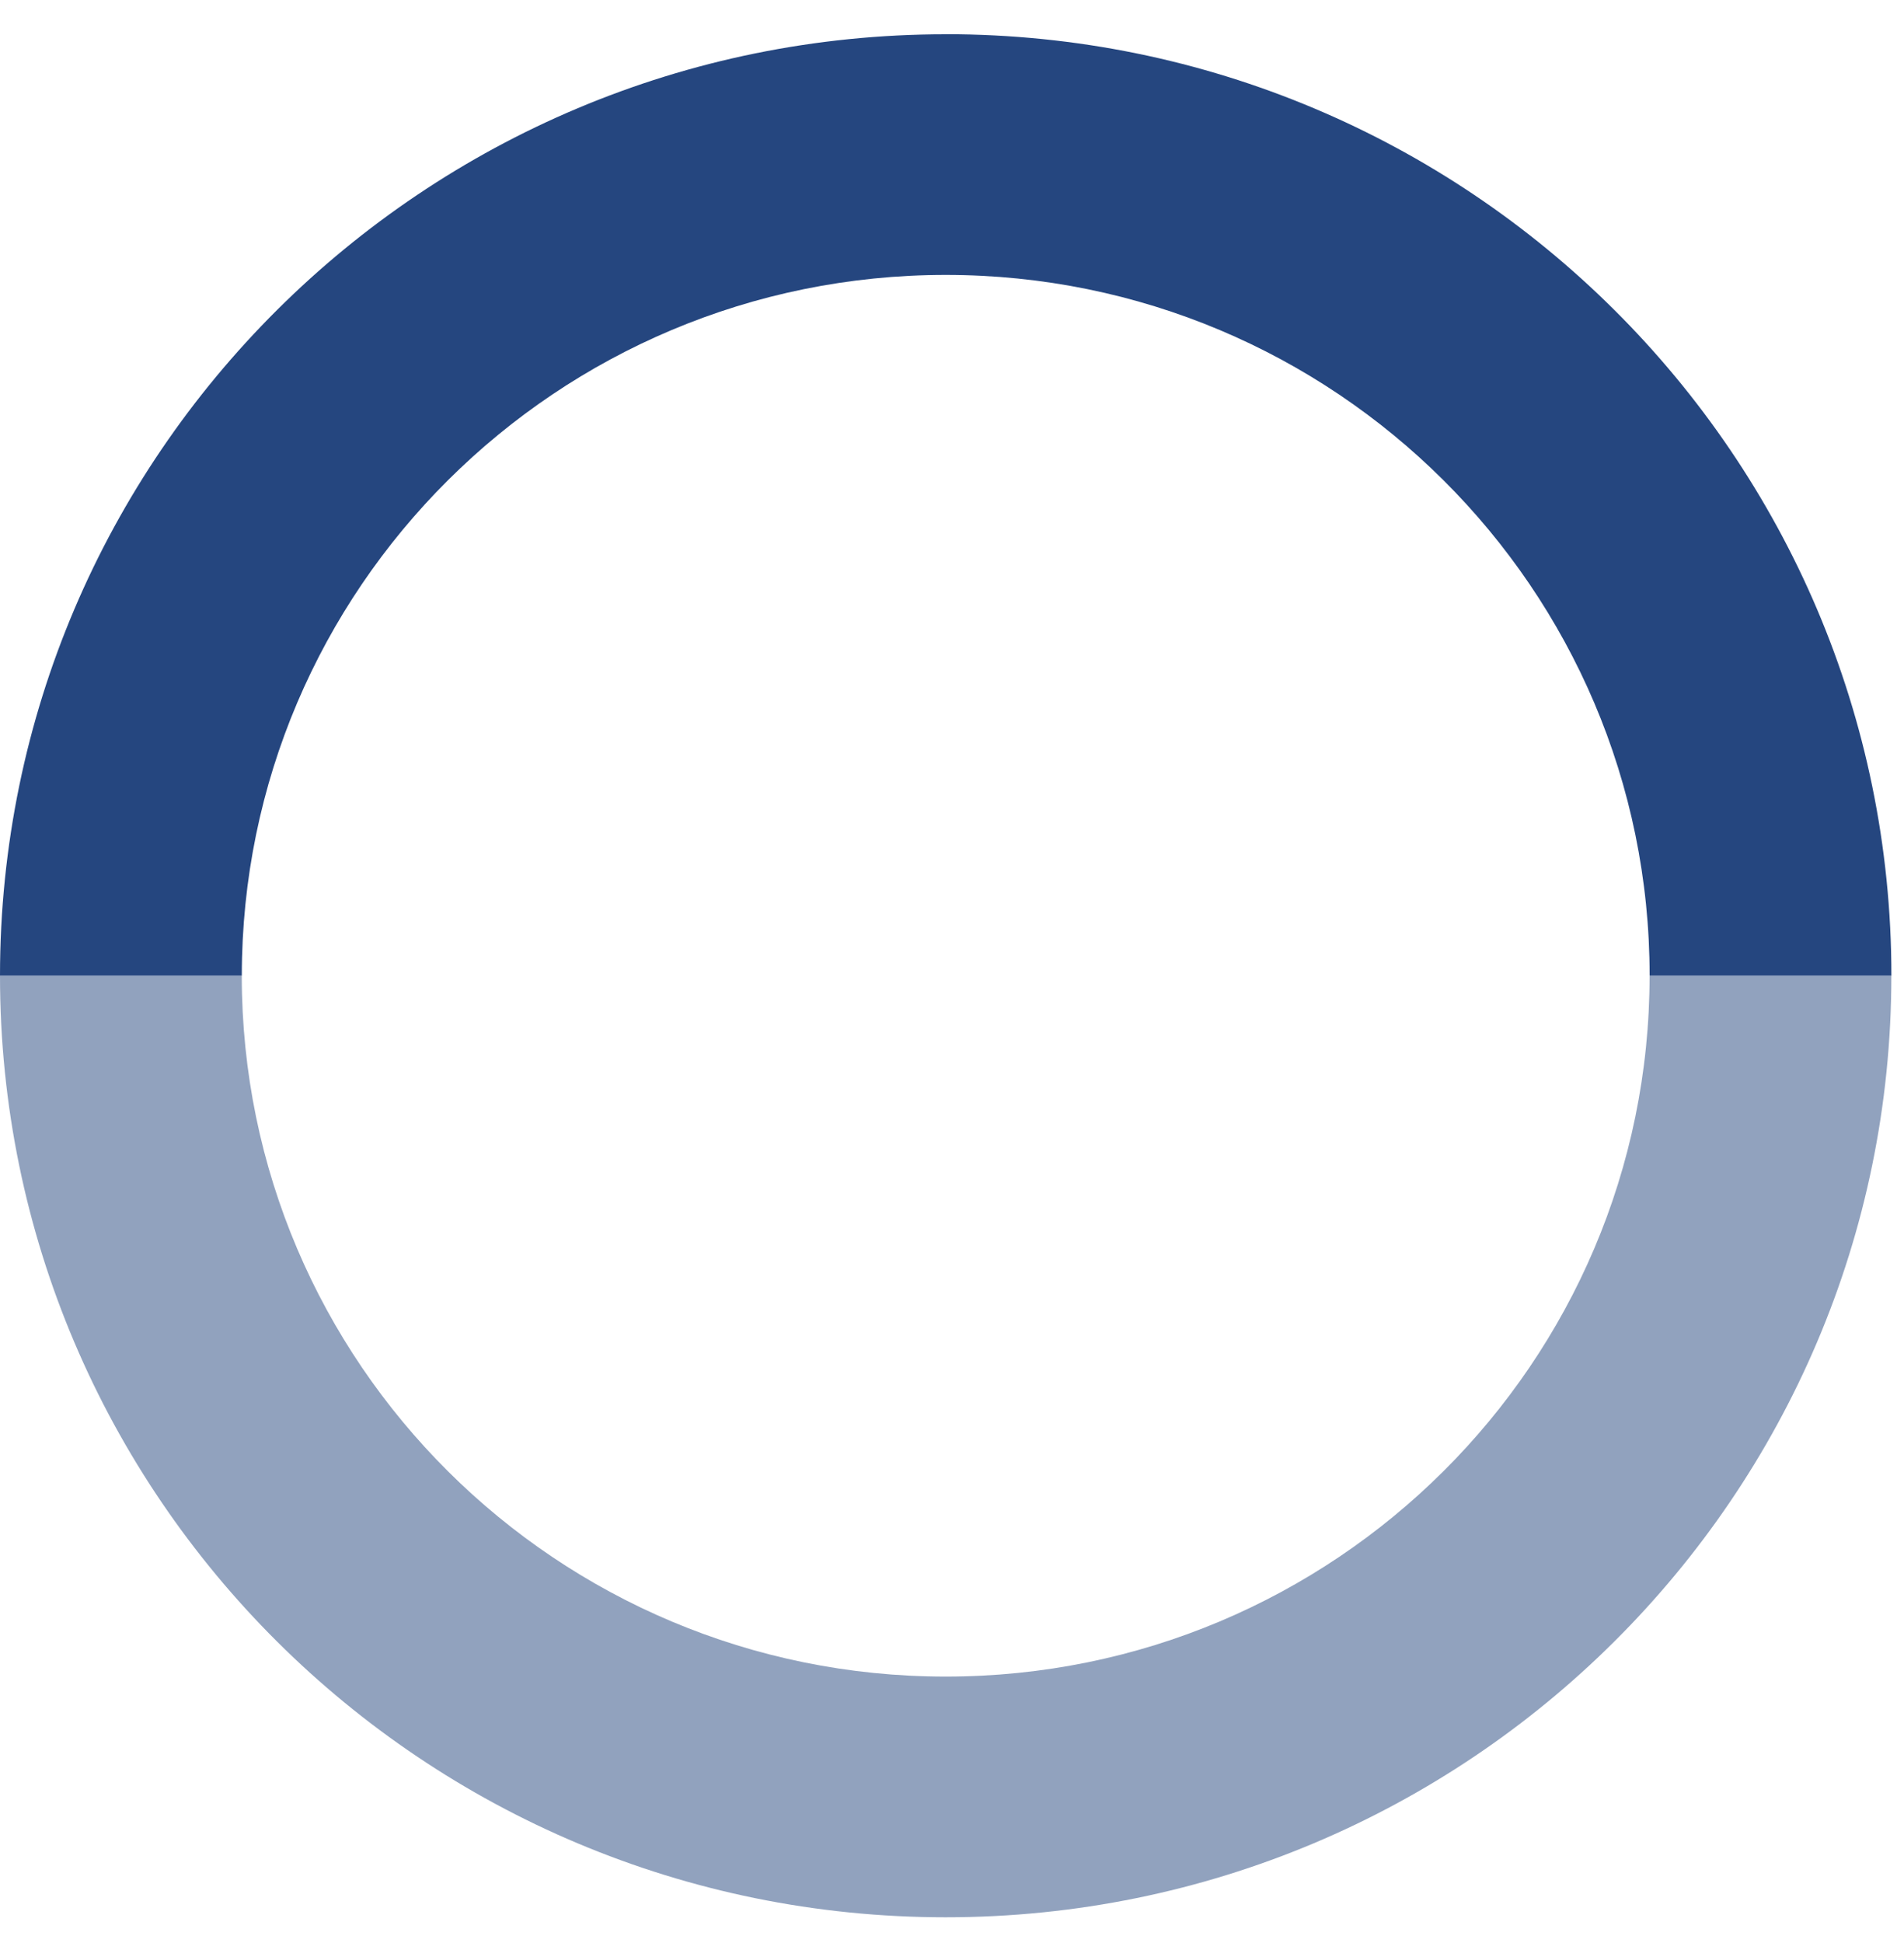
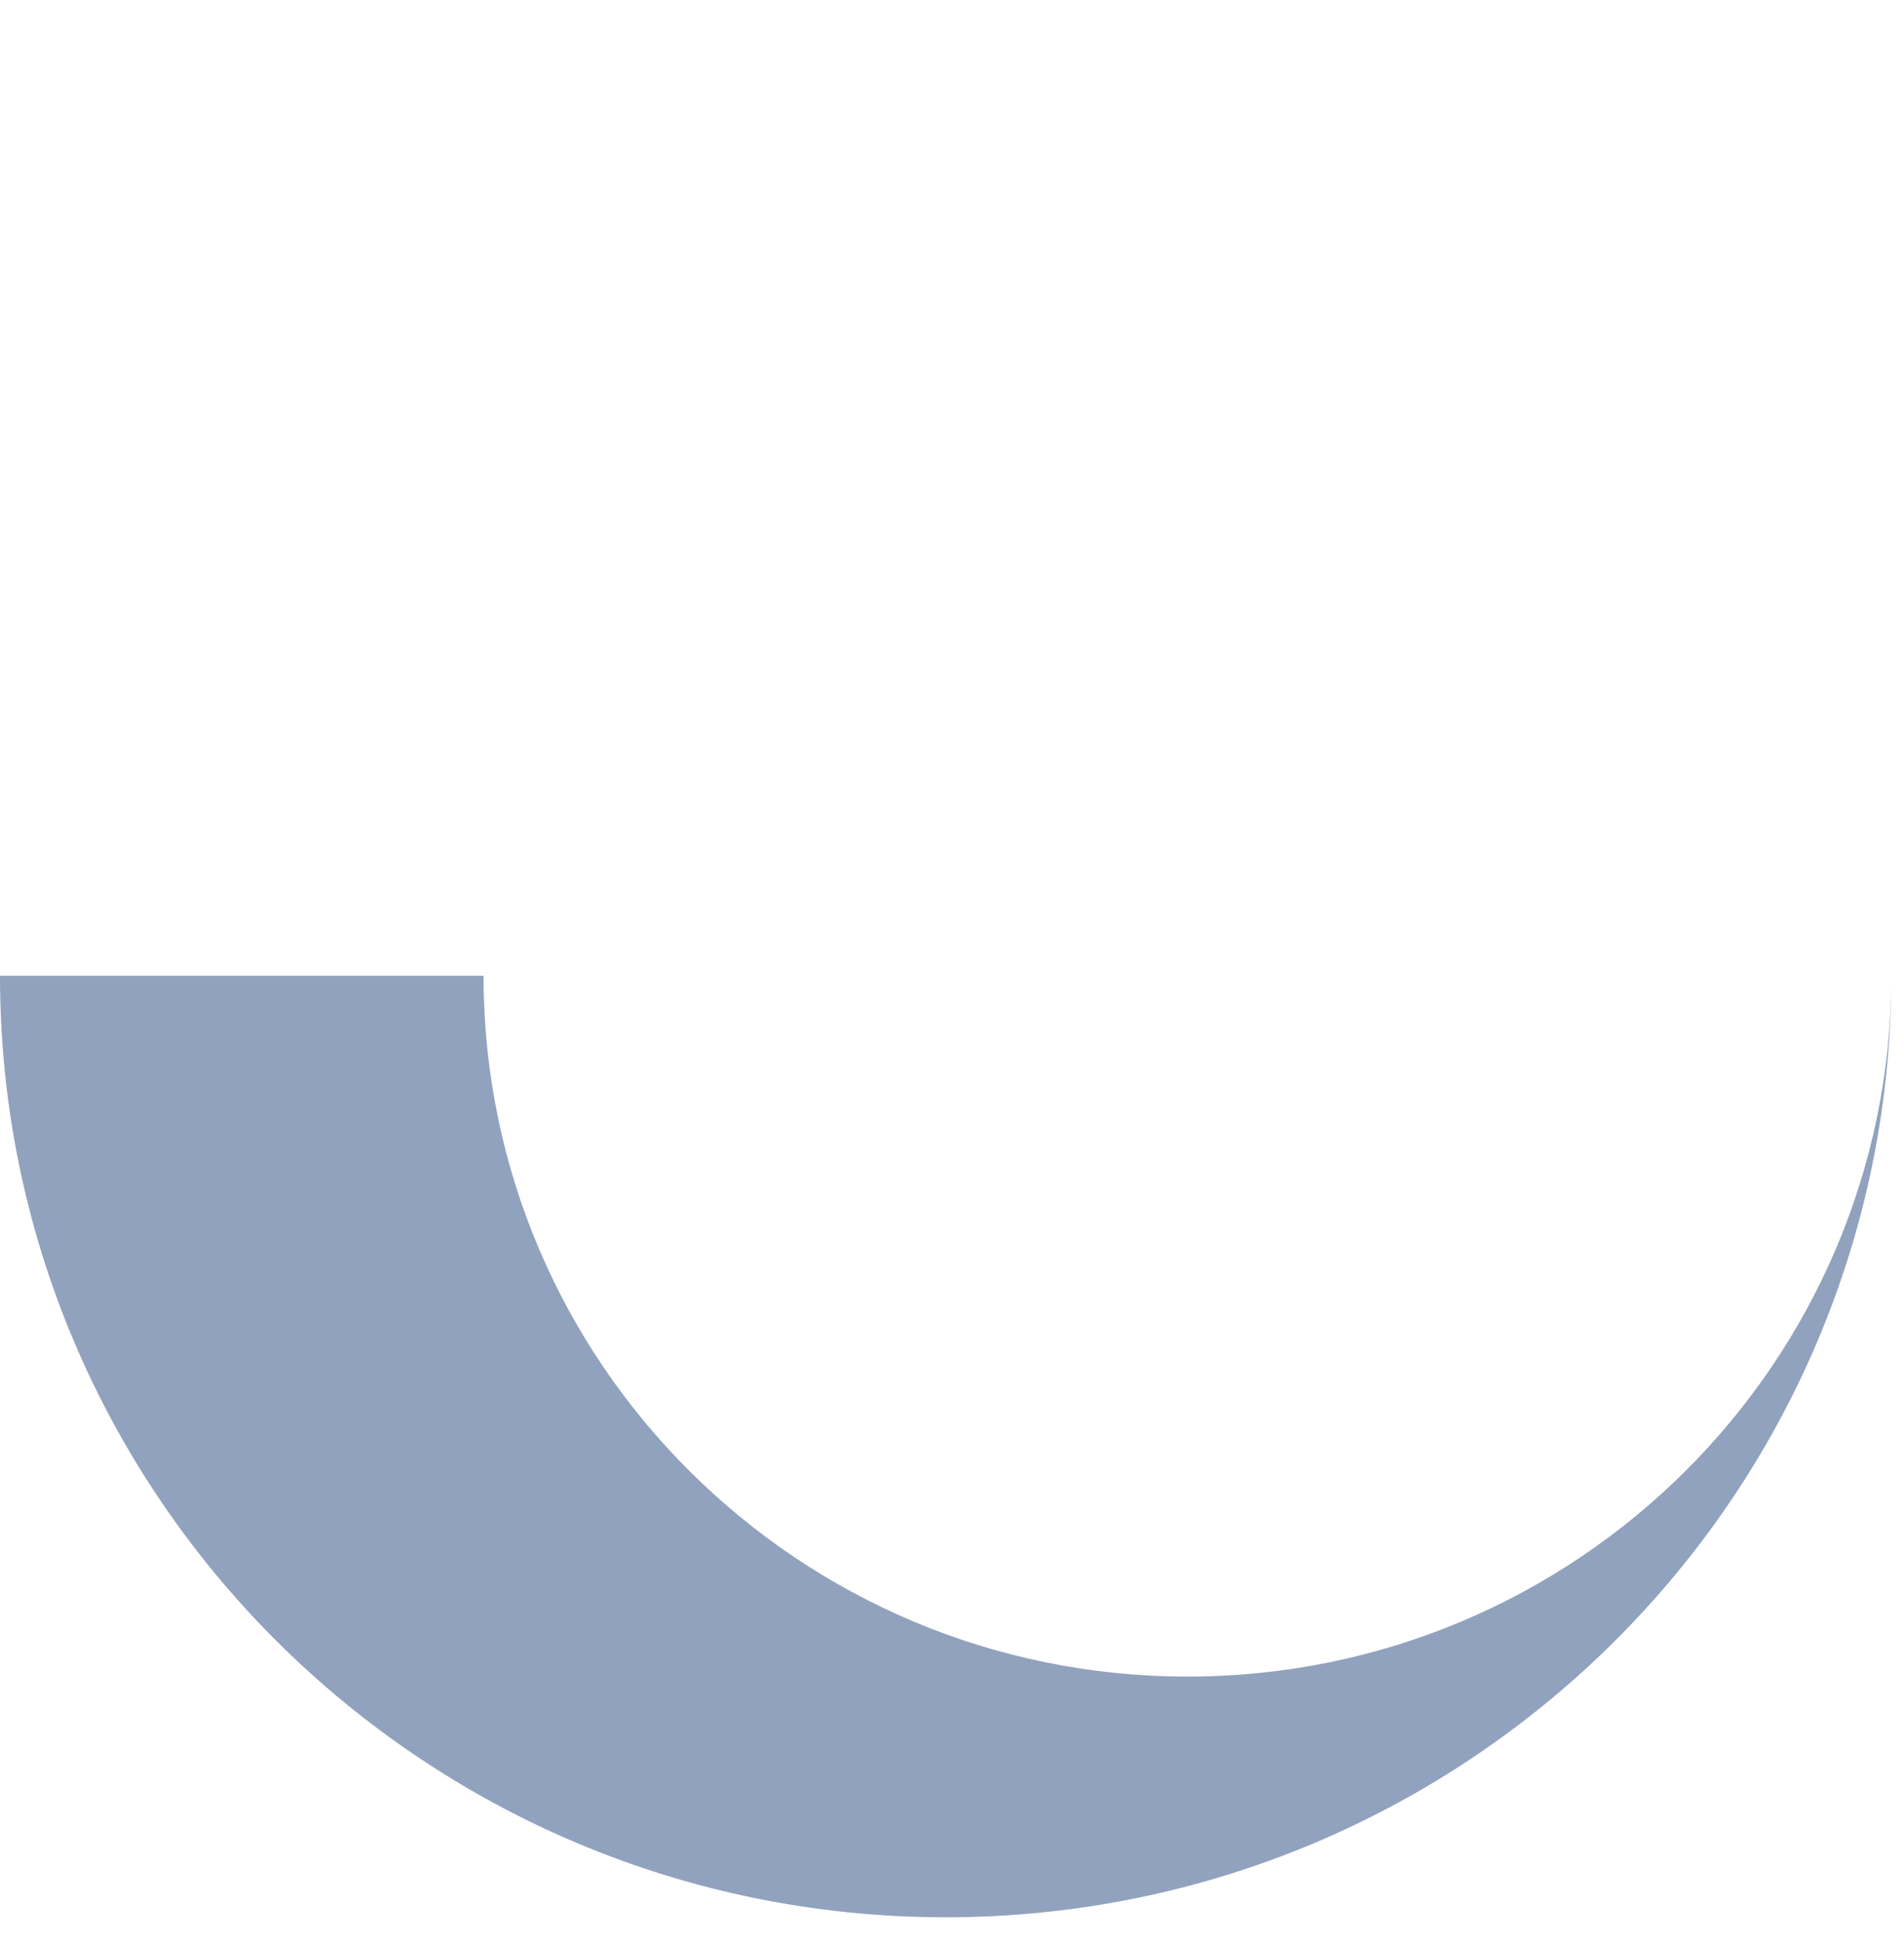
<svg xmlns="http://www.w3.org/2000/svg" width="50" height="51" viewBox="0 0 50 51">
  <g fill="#25467F" fill-rule="evenodd">
-     <path d="M24.834.9C11.12.9 0 11.964 0 25.611h6.35c0-10.158 8.277-18.395 18.485-18.395 10.207 0 18.485 8.237 18.485 18.395h6.349c0-13.647-11.12-24.713-24.834-24.713" />
-     <path d="M24.834 50.325c13.714 0 24.834-11.066 24.834-24.713h-6.349c0 10.158-8.278 18.395-18.485 18.395-10.207 0-18.485-8.237-18.485-18.395H0C0 39.26 11.12 50.325 24.834 50.325" opacity=".5" />
+     <path d="M24.834 50.325c13.714 0 24.834-11.066 24.834-24.713c0 10.158-8.278 18.395-18.485 18.395-10.207 0-18.485-8.237-18.485-18.395H0C0 39.26 11.12 50.325 24.834 50.325" opacity=".5" />
  </g>
</svg>